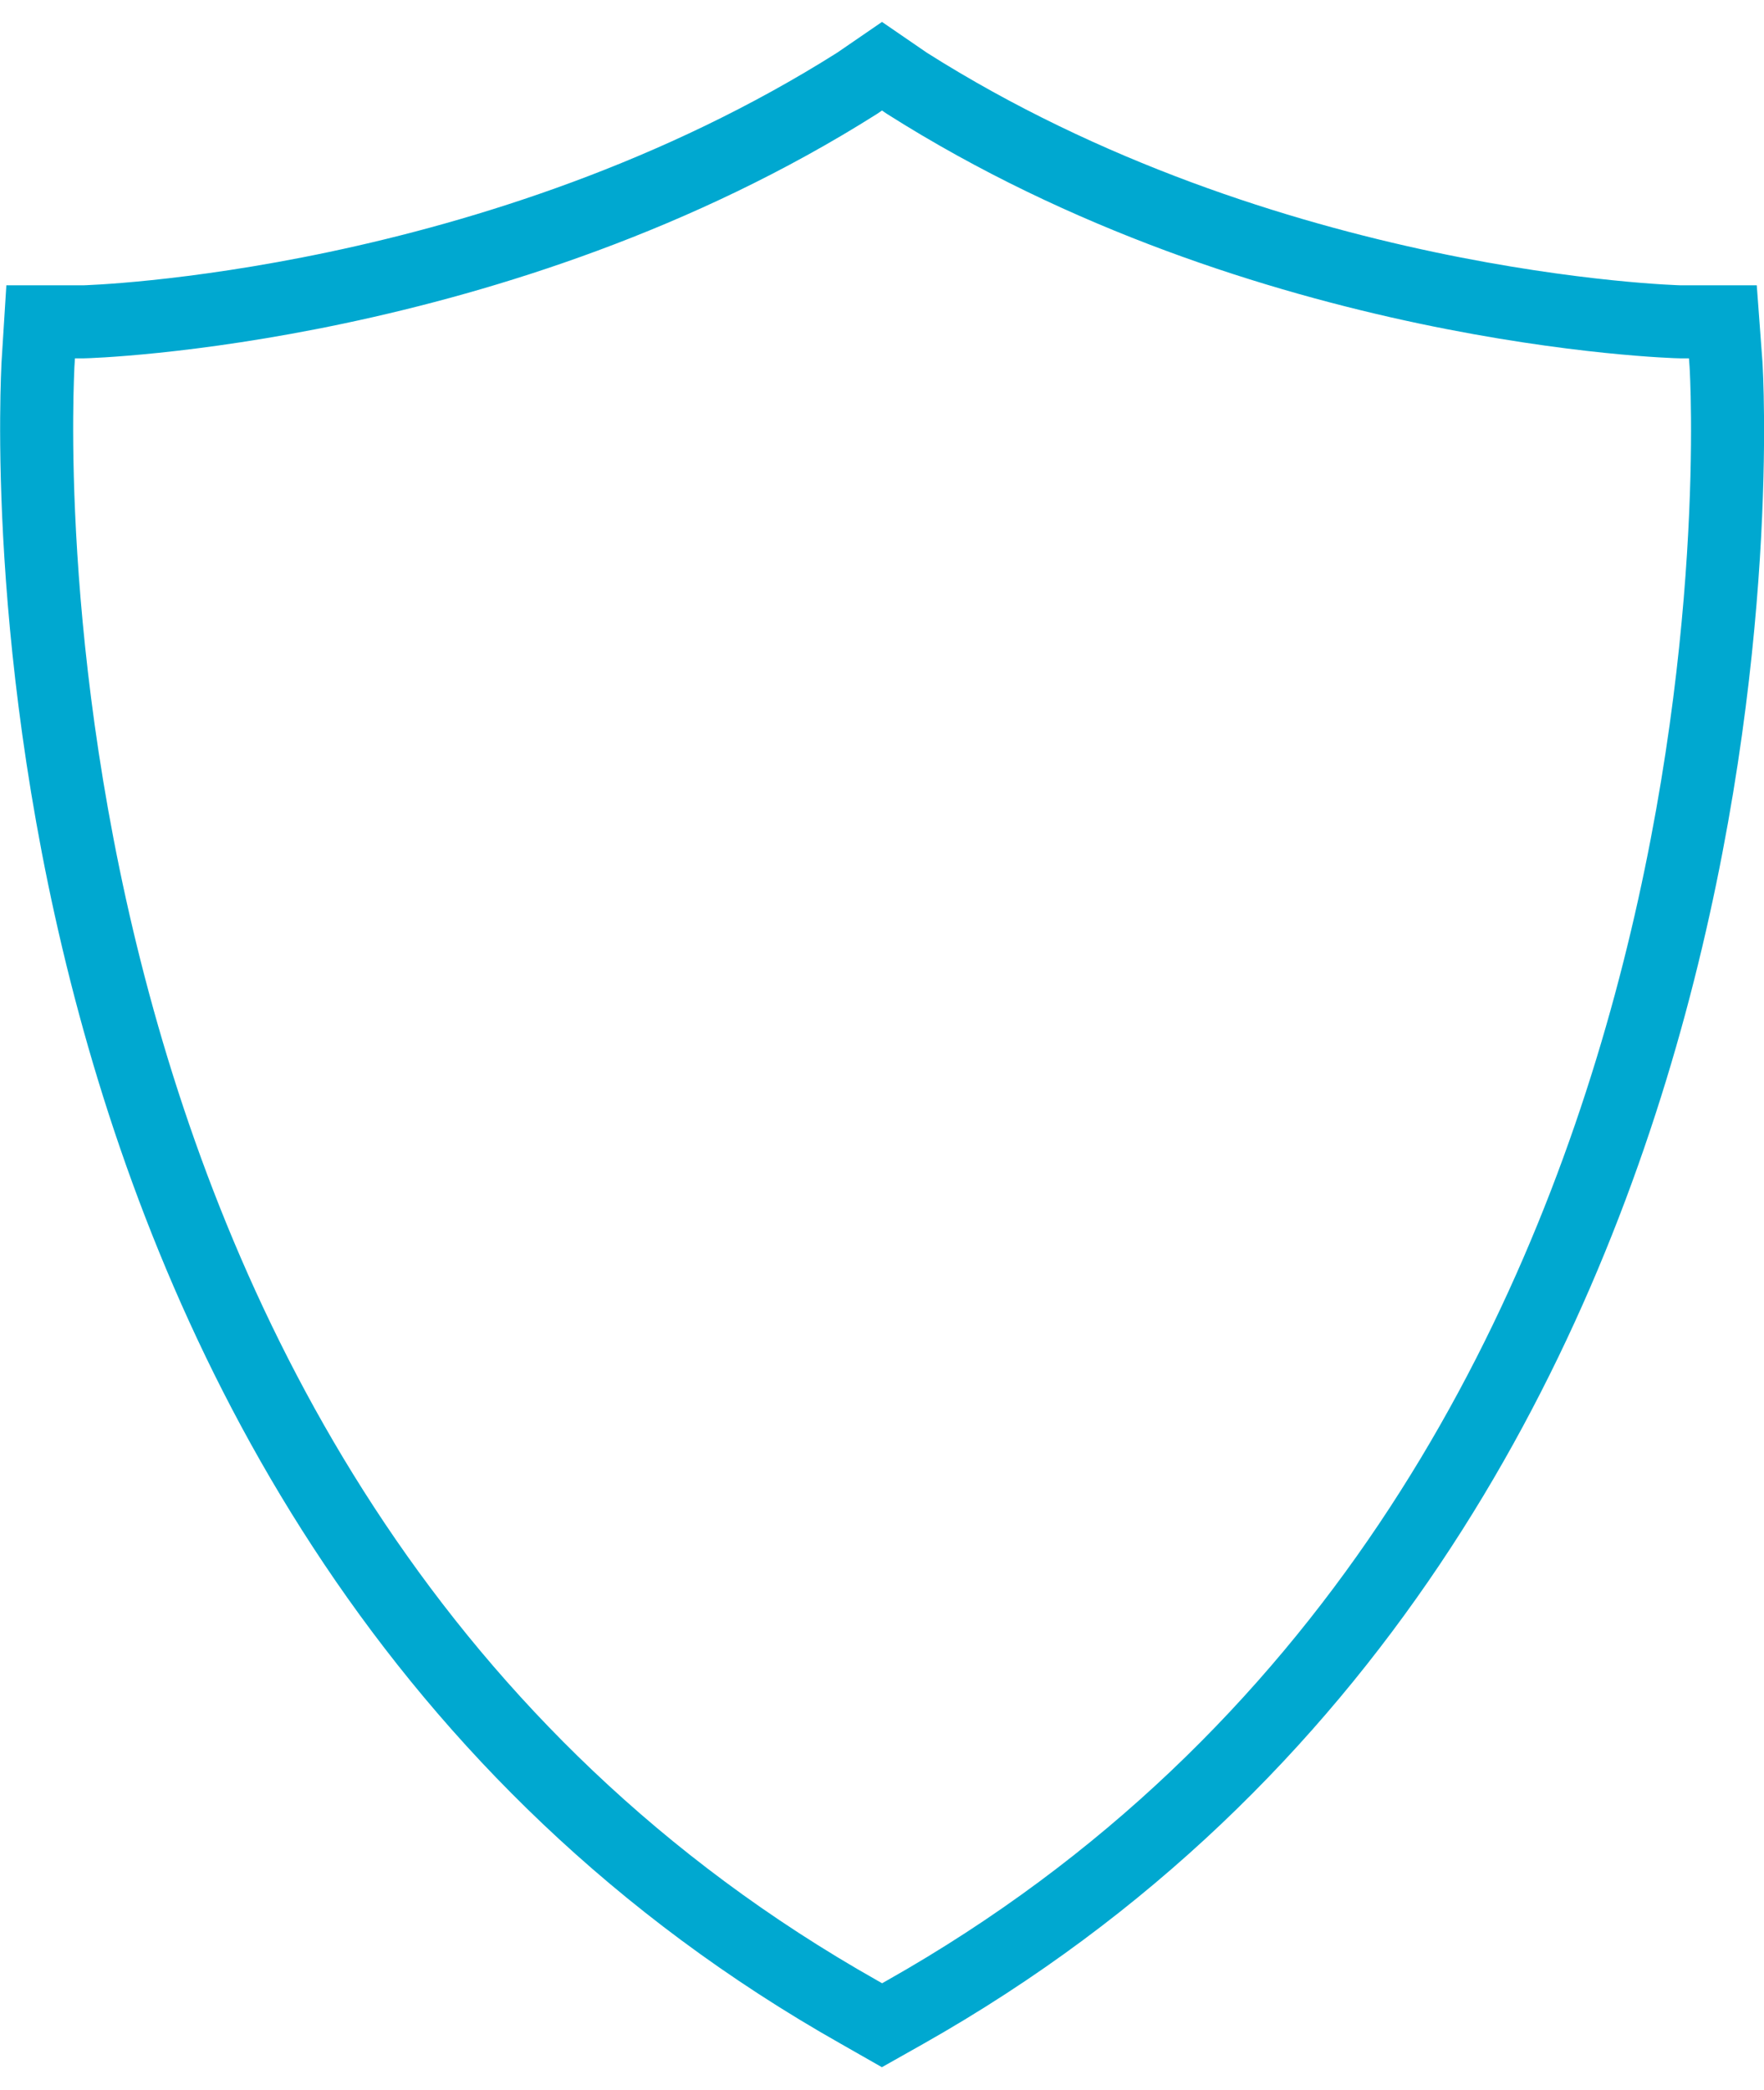
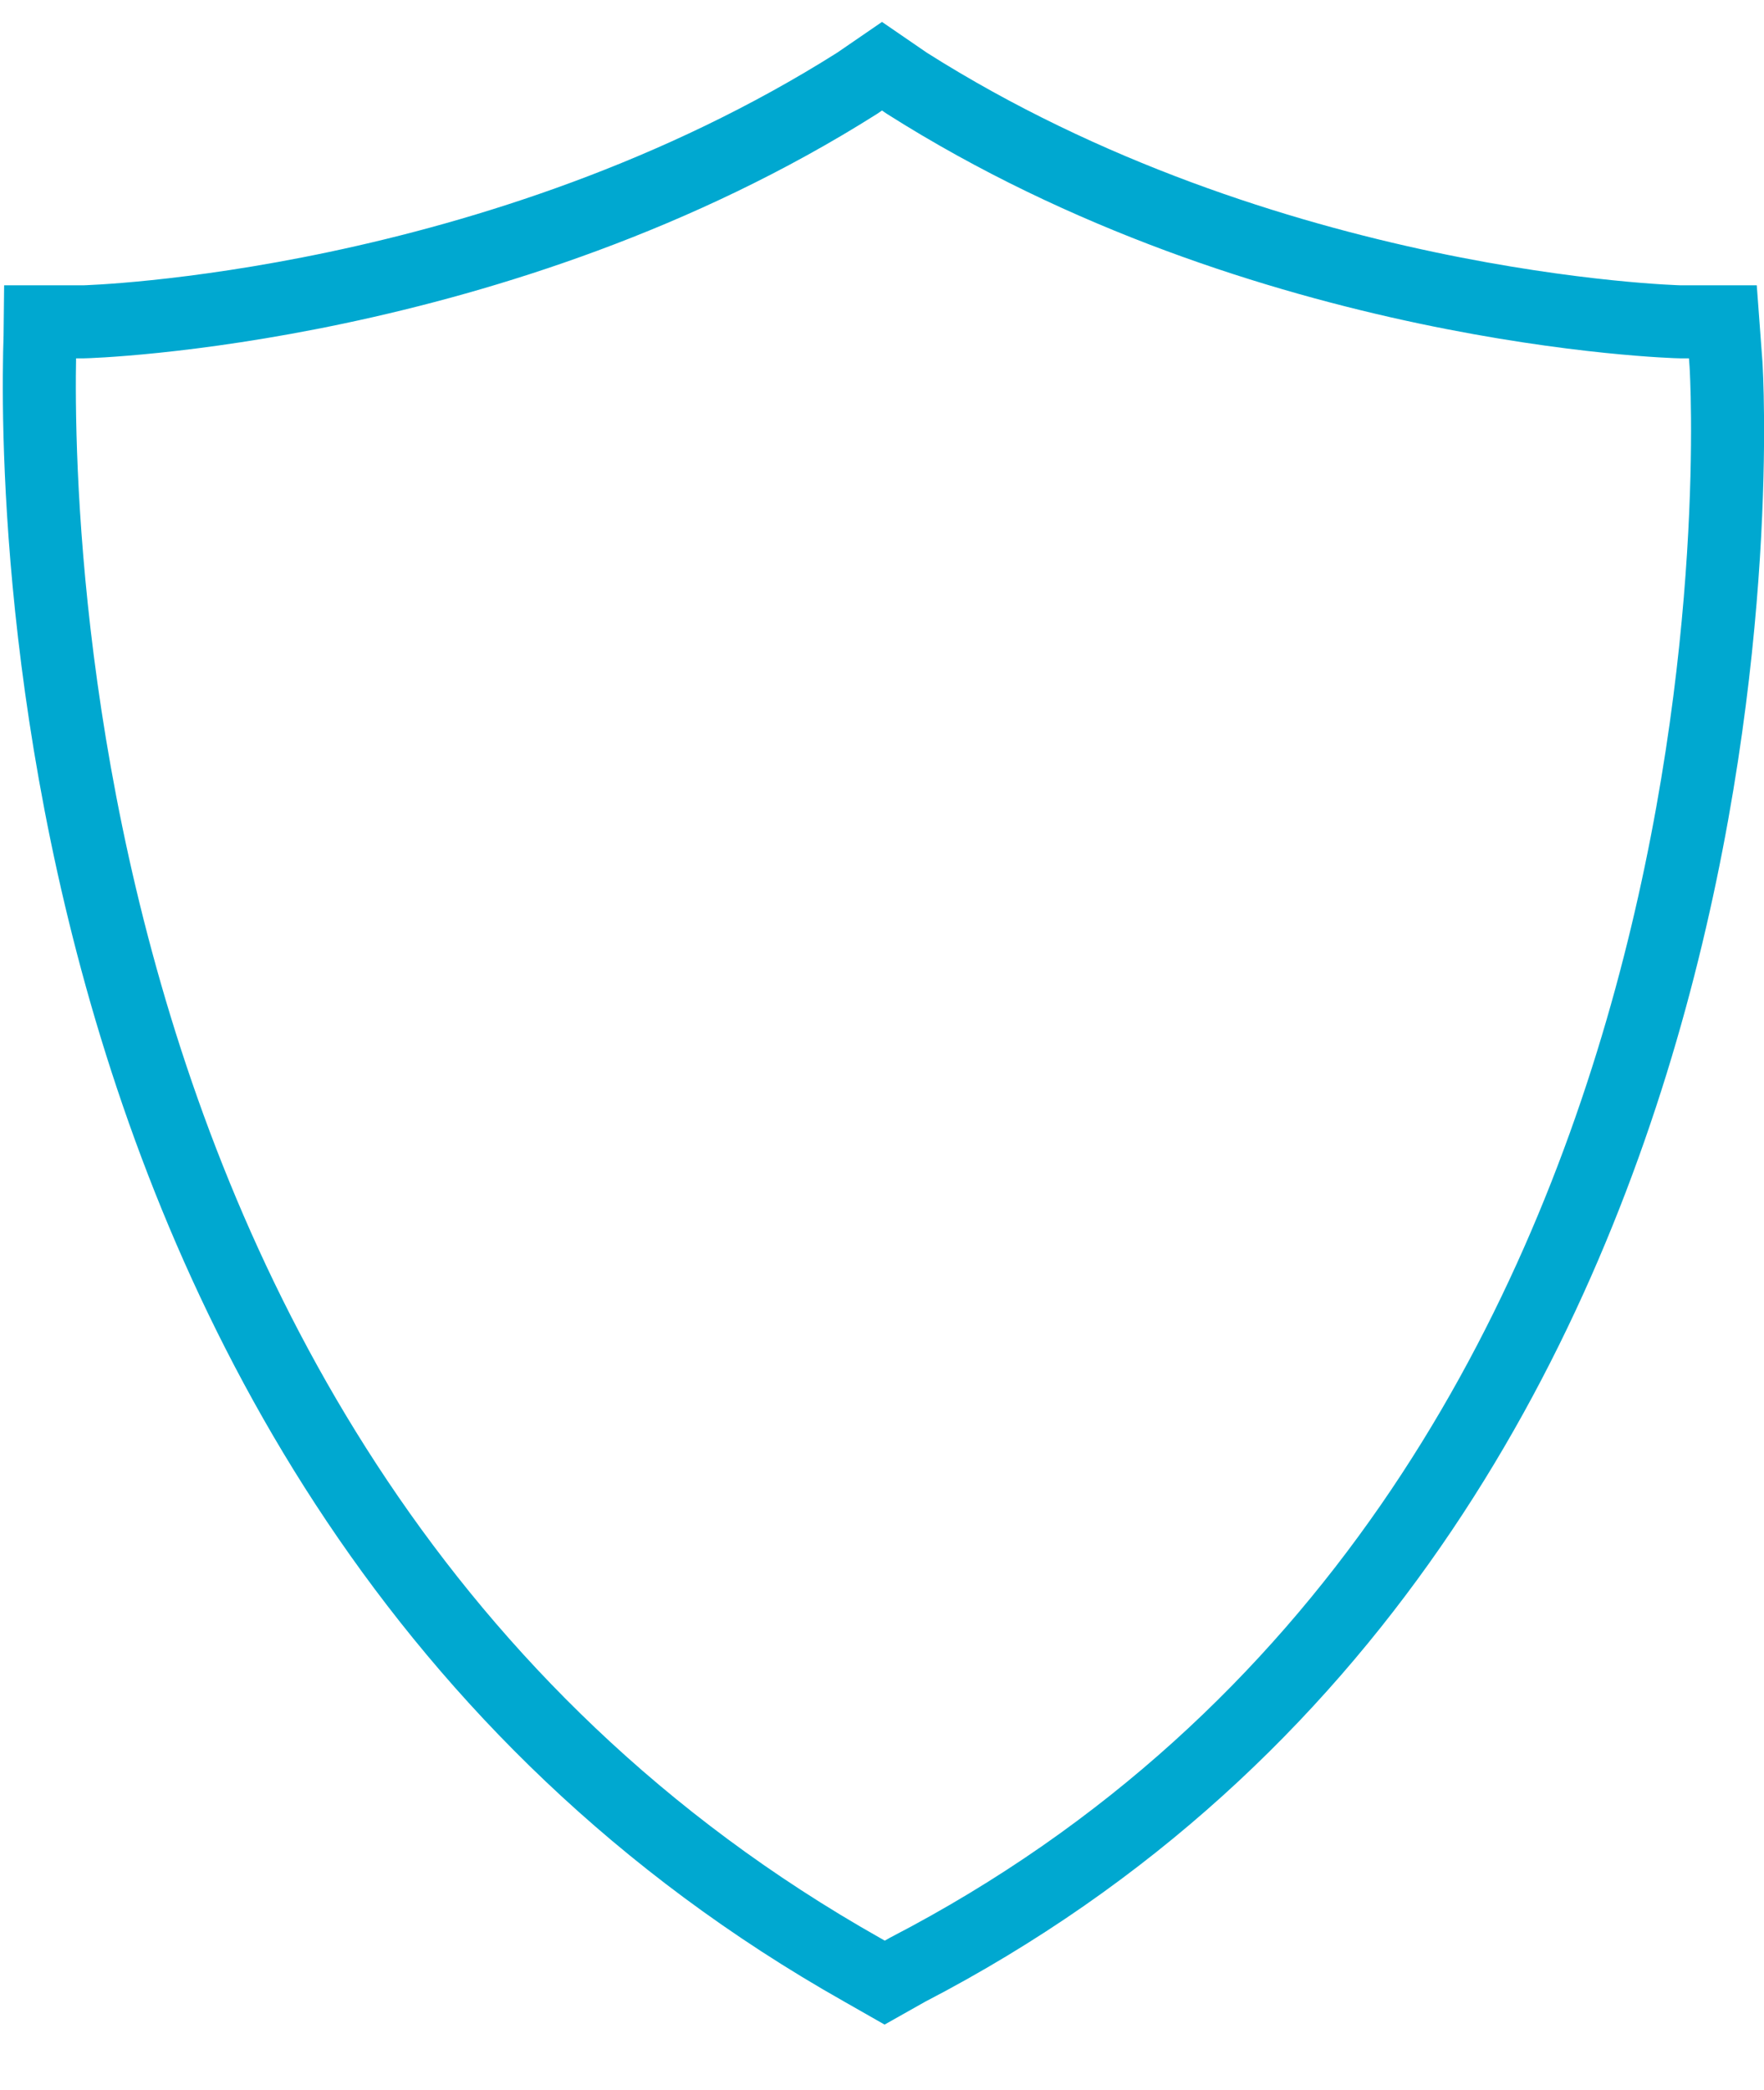
<svg xmlns="http://www.w3.org/2000/svg" width="72.46" height="85.84" viewBox="0 0 72.46 85.84">
  <defs>
    <style>.c{fill:none;stroke:#00a8d0;stroke-miterlimit:10;stroke-width:3px;}</style>
  </defs>
  <g id="a" />
  <g id="b">
-     <path class="c" d="M70.77,13.22h-1.73c-.18,0-17.05-.46-31.79-9.8l-1.02-.7-1.02,.7C20.46,12.74,3.58,13.22,3.42,13.22H1.67l-.11,1.75c0,.47-2.91,47,33.74,67.69l.93,.53,.94-.53C73.8,61.97,70.93,15.46,70.9,14.97l-.13-1.75Z" />
+     <path class="c" d="M70.77,13.22h-1.73c-.18,0-17.05-.46-31.79-9.8l-1.02-.7-1.02,.7C20.46,12.74,3.58,13.22,3.42,13.22H1.67c0,.47-2.91,47,33.74,67.69l.93,.53,.94-.53C73.8,61.97,70.93,15.46,70.9,14.97l-.13-1.75Z" />
  </g>
</svg>